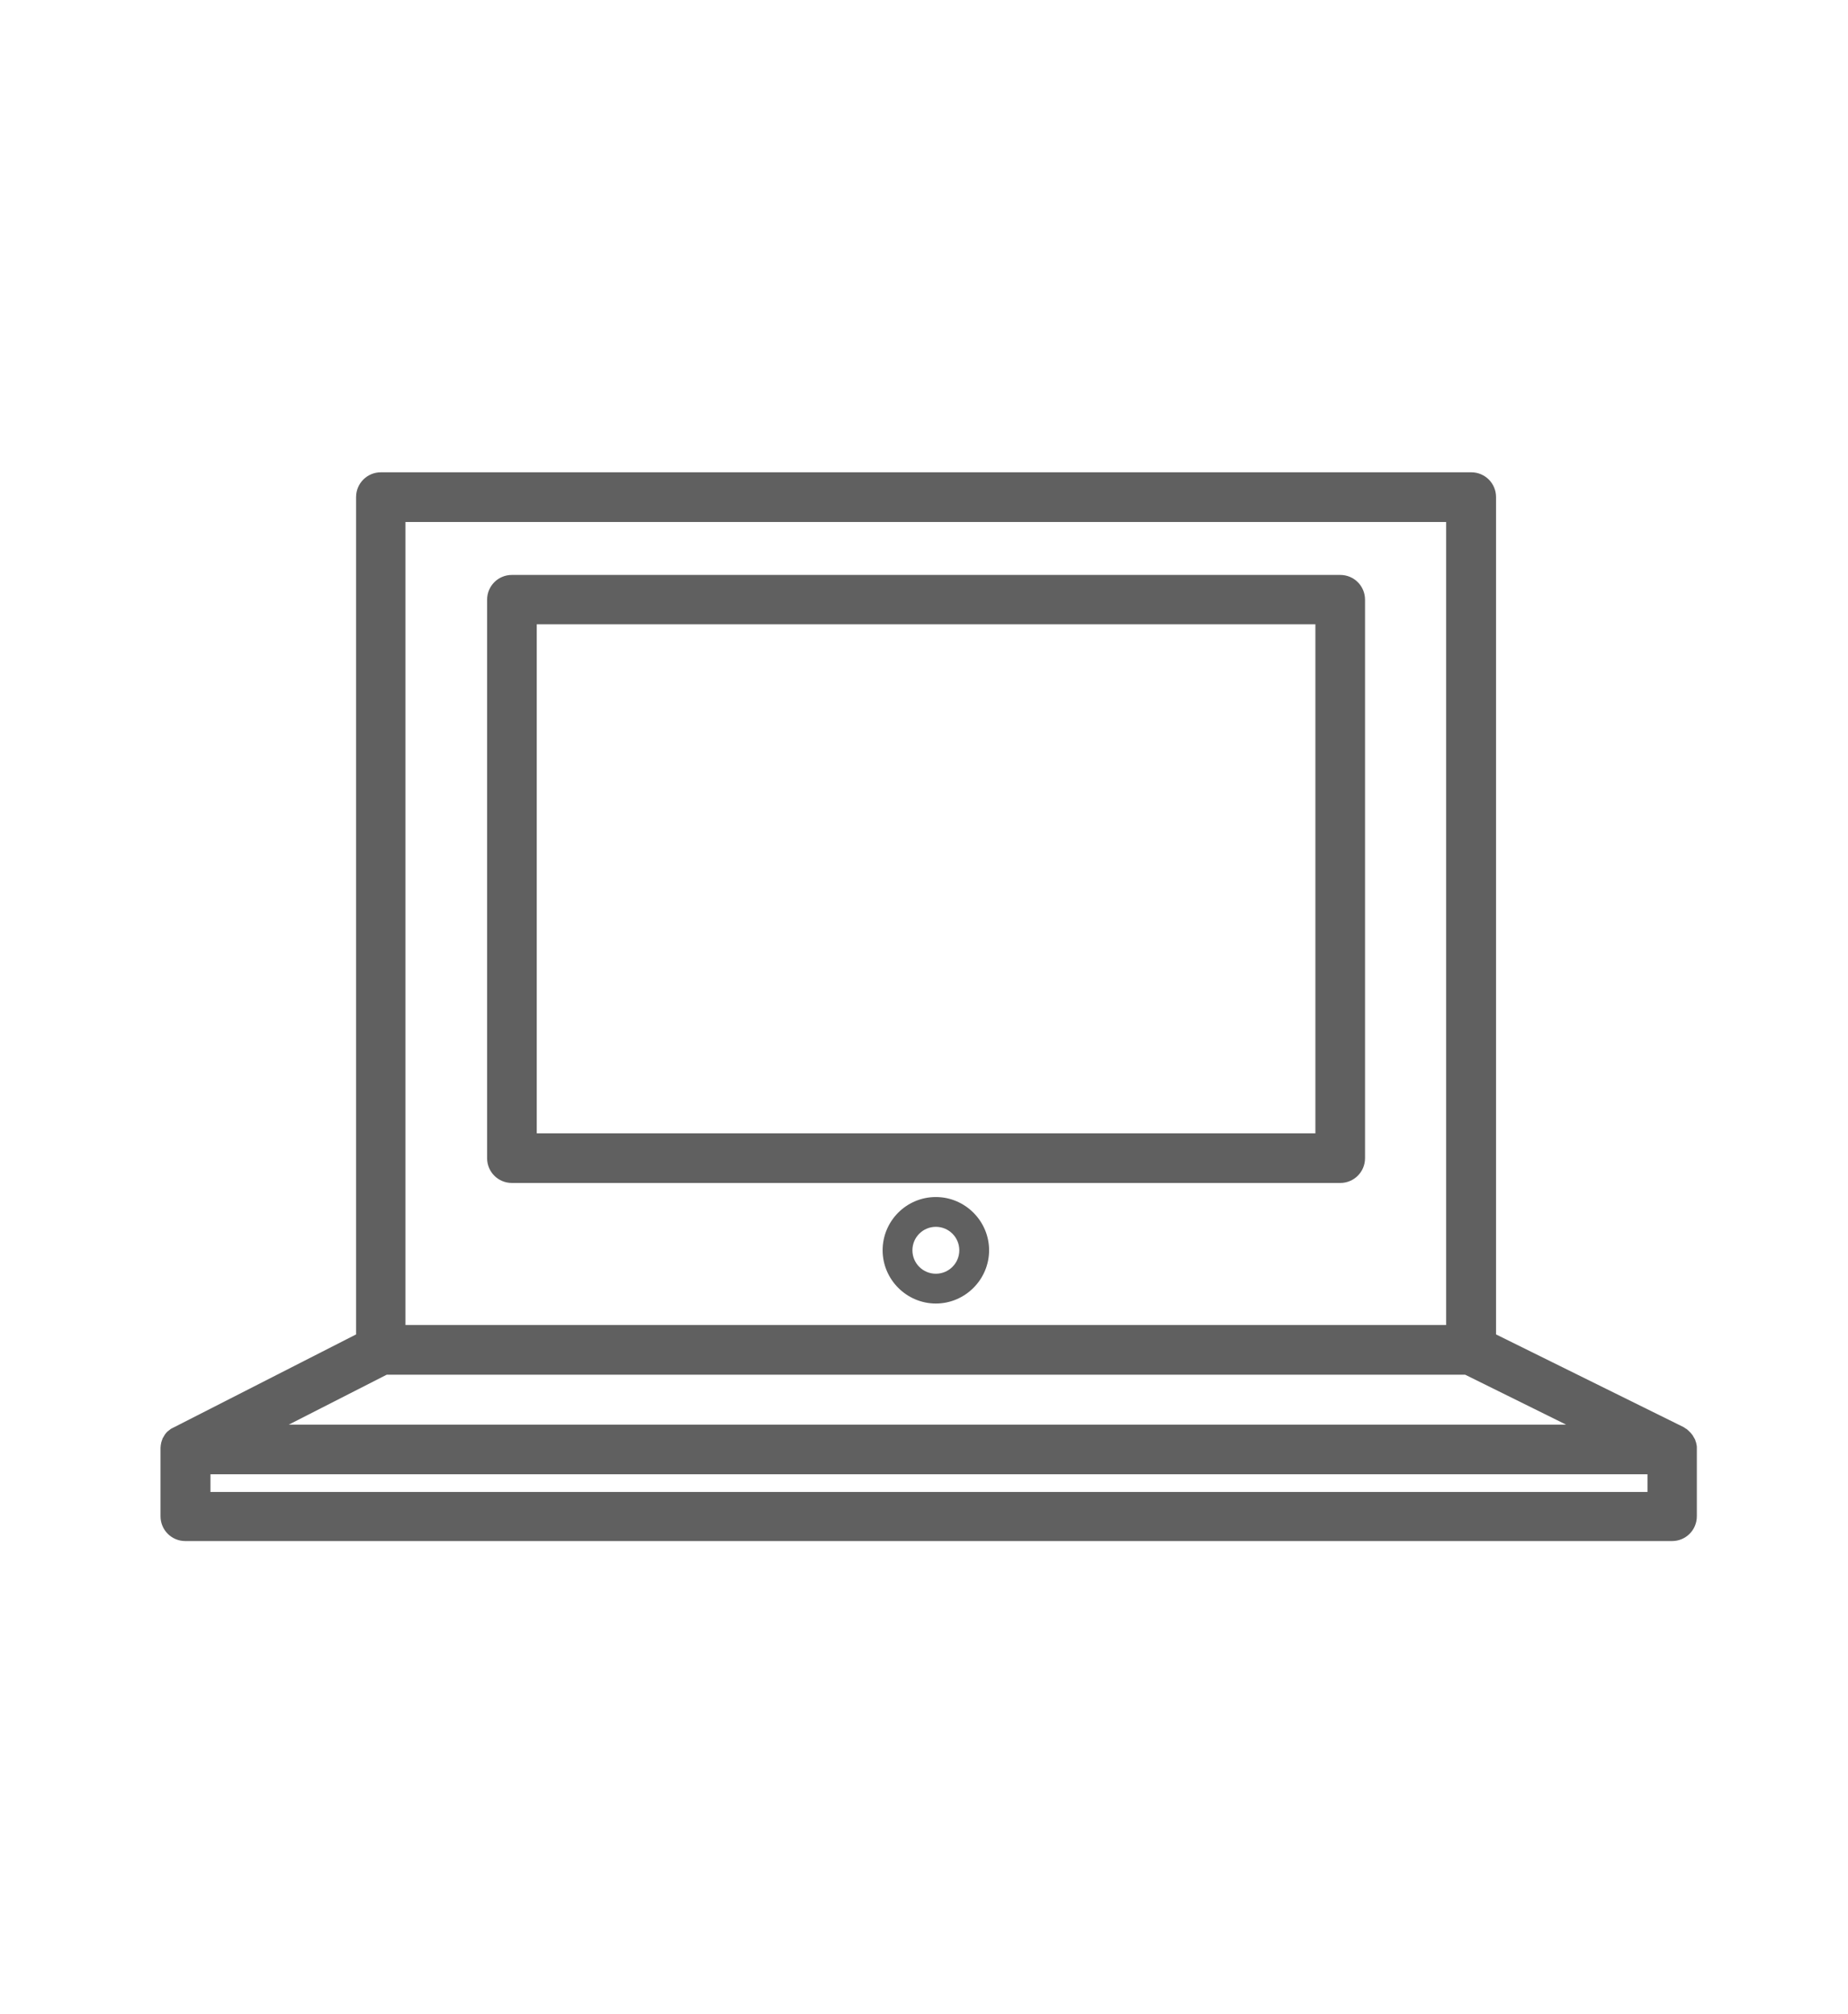
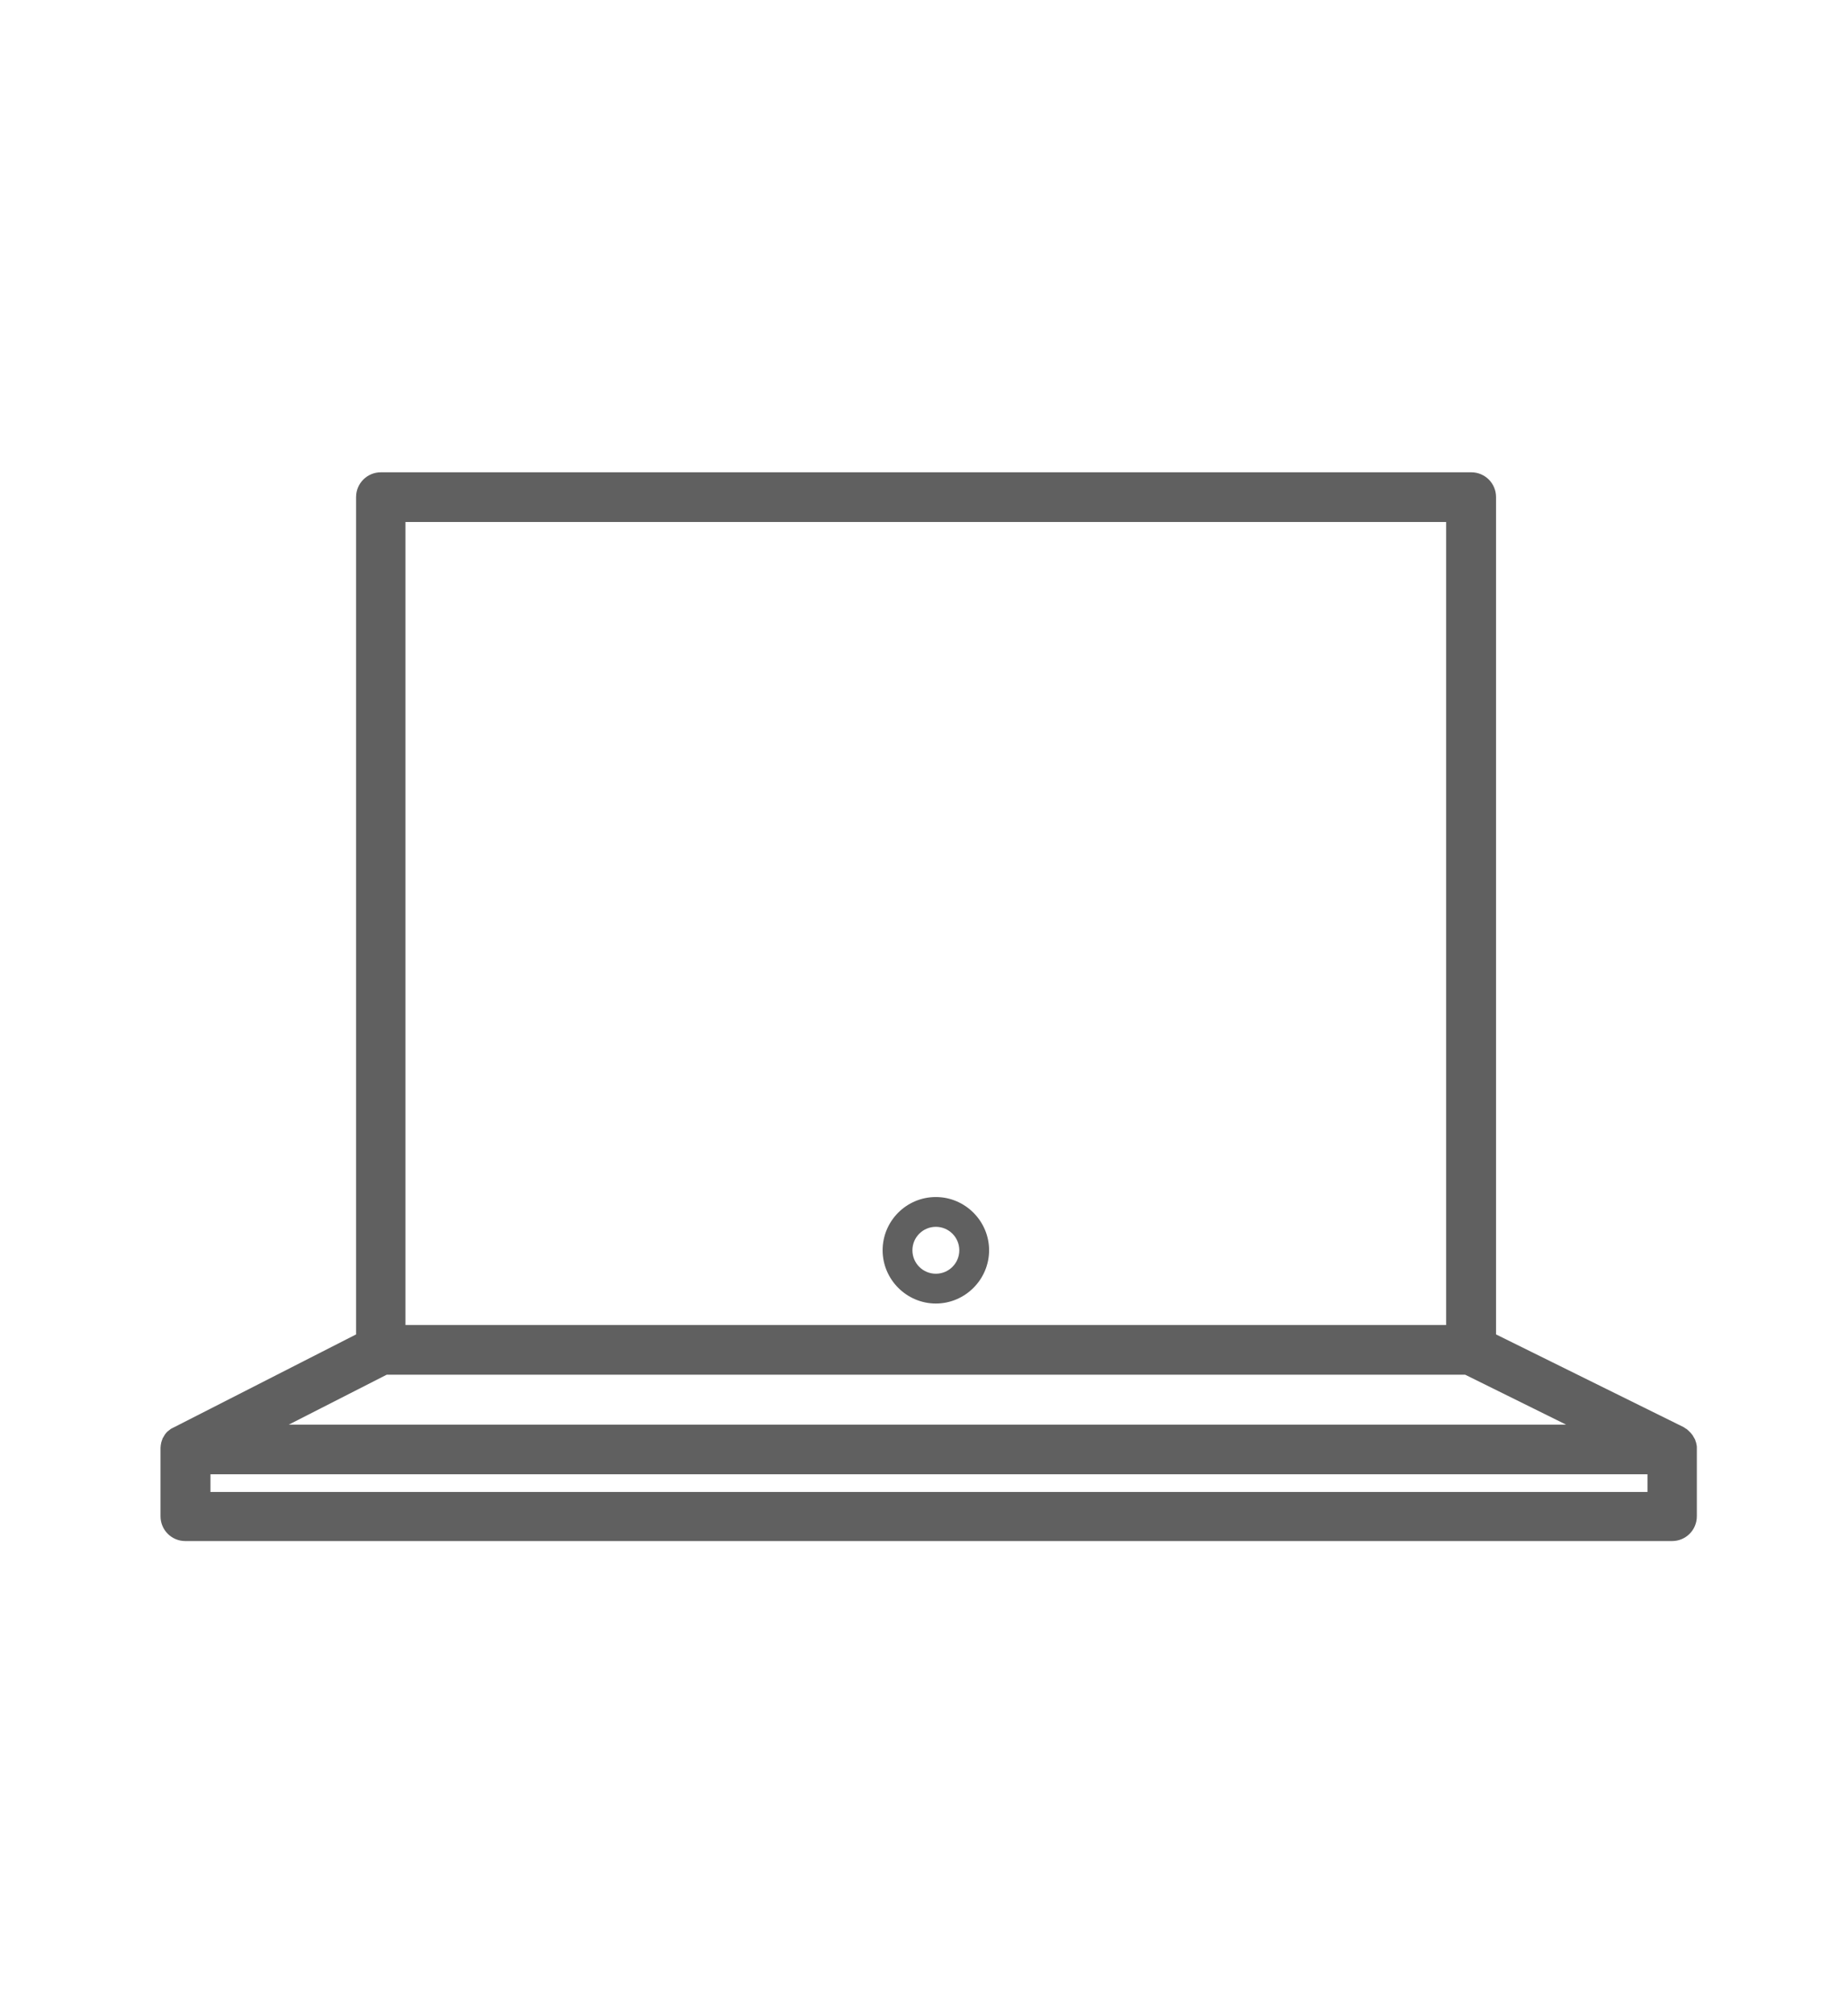
<svg xmlns="http://www.w3.org/2000/svg" id="Layer_1" viewBox="0 0 67 73">
  <defs>
    <style>      .cls-1 {        fill: #606060;      }    </style>
  </defs>
-   <path class="cls-1" d="M48.59,20.84h-30.03c-.5,0-.9.4-.9.9v20.24c0,.5.4.9.9.9h30.03c.5,0,.9-.4.9-.9v-20.24c0-.5-.4-.9-.9-.9ZM47.69,41.08h-28.23v-18.45h28.23v18.45Z" />
  <path class="cls-1" d="M61.51,52.39s0-.04-.01-.06c0-.03-.02-.07-.03-.1,0-.02-.01-.04-.02-.06-.02-.04-.04-.07-.06-.1,0-.01-.01-.03-.02-.04-.03-.04-.07-.09-.1-.12-.01,0-.02-.02-.03-.03-.03-.03-.06-.05-.09-.08-.02-.01-.04-.02-.05-.03-.02-.01-.04-.03-.06-.04l-6.8-3.36v-30.35c0-.5-.4-.9-.9-.9H13.81c-.5,0-.9.4-.9.9v30.35l-6.59,3.36s-.04.02-.06.03c-.02.01-.04.02-.06.03-.03.02-.06.05-.09.07-.01.01-.02.02-.04.03-.04.04-.07.08-.1.12,0,0,0,.01-.01.02-.02.04-.05.08-.07.12,0,.02-.01.04-.02.06-.01.03-.02.07-.03.1,0,.02,0,.04-.01.06,0,.04-.01.07-.01.11,0,.01,0,.02,0,.04v2.44c0,.5.4.9.9.9h53.9c.5,0,.9-.4.9-.9v-2.44s0-.02,0-.04c0-.04,0-.07-.01-.11ZM14.7,18.92h37.73v29.11H14.7v-29.11ZM14.02,49.83h39.1l3.66,1.81H10.47l3.55-1.81ZM59.73,54.08H7.63v-.64h52.1v.64Z" />
  <path class="cls-1" d="M33.93,43.39c-1.07,0-1.93.87-1.93,1.93s.87,1.93,1.93,1.93,1.93-.87,1.93-1.93-.87-1.93-1.93-1.93ZM33.93,46.17c-.47,0-.85-.38-.85-.85s.38-.85.85-.85.85.38.85.85-.38.85-.85.85Z" />
</svg>